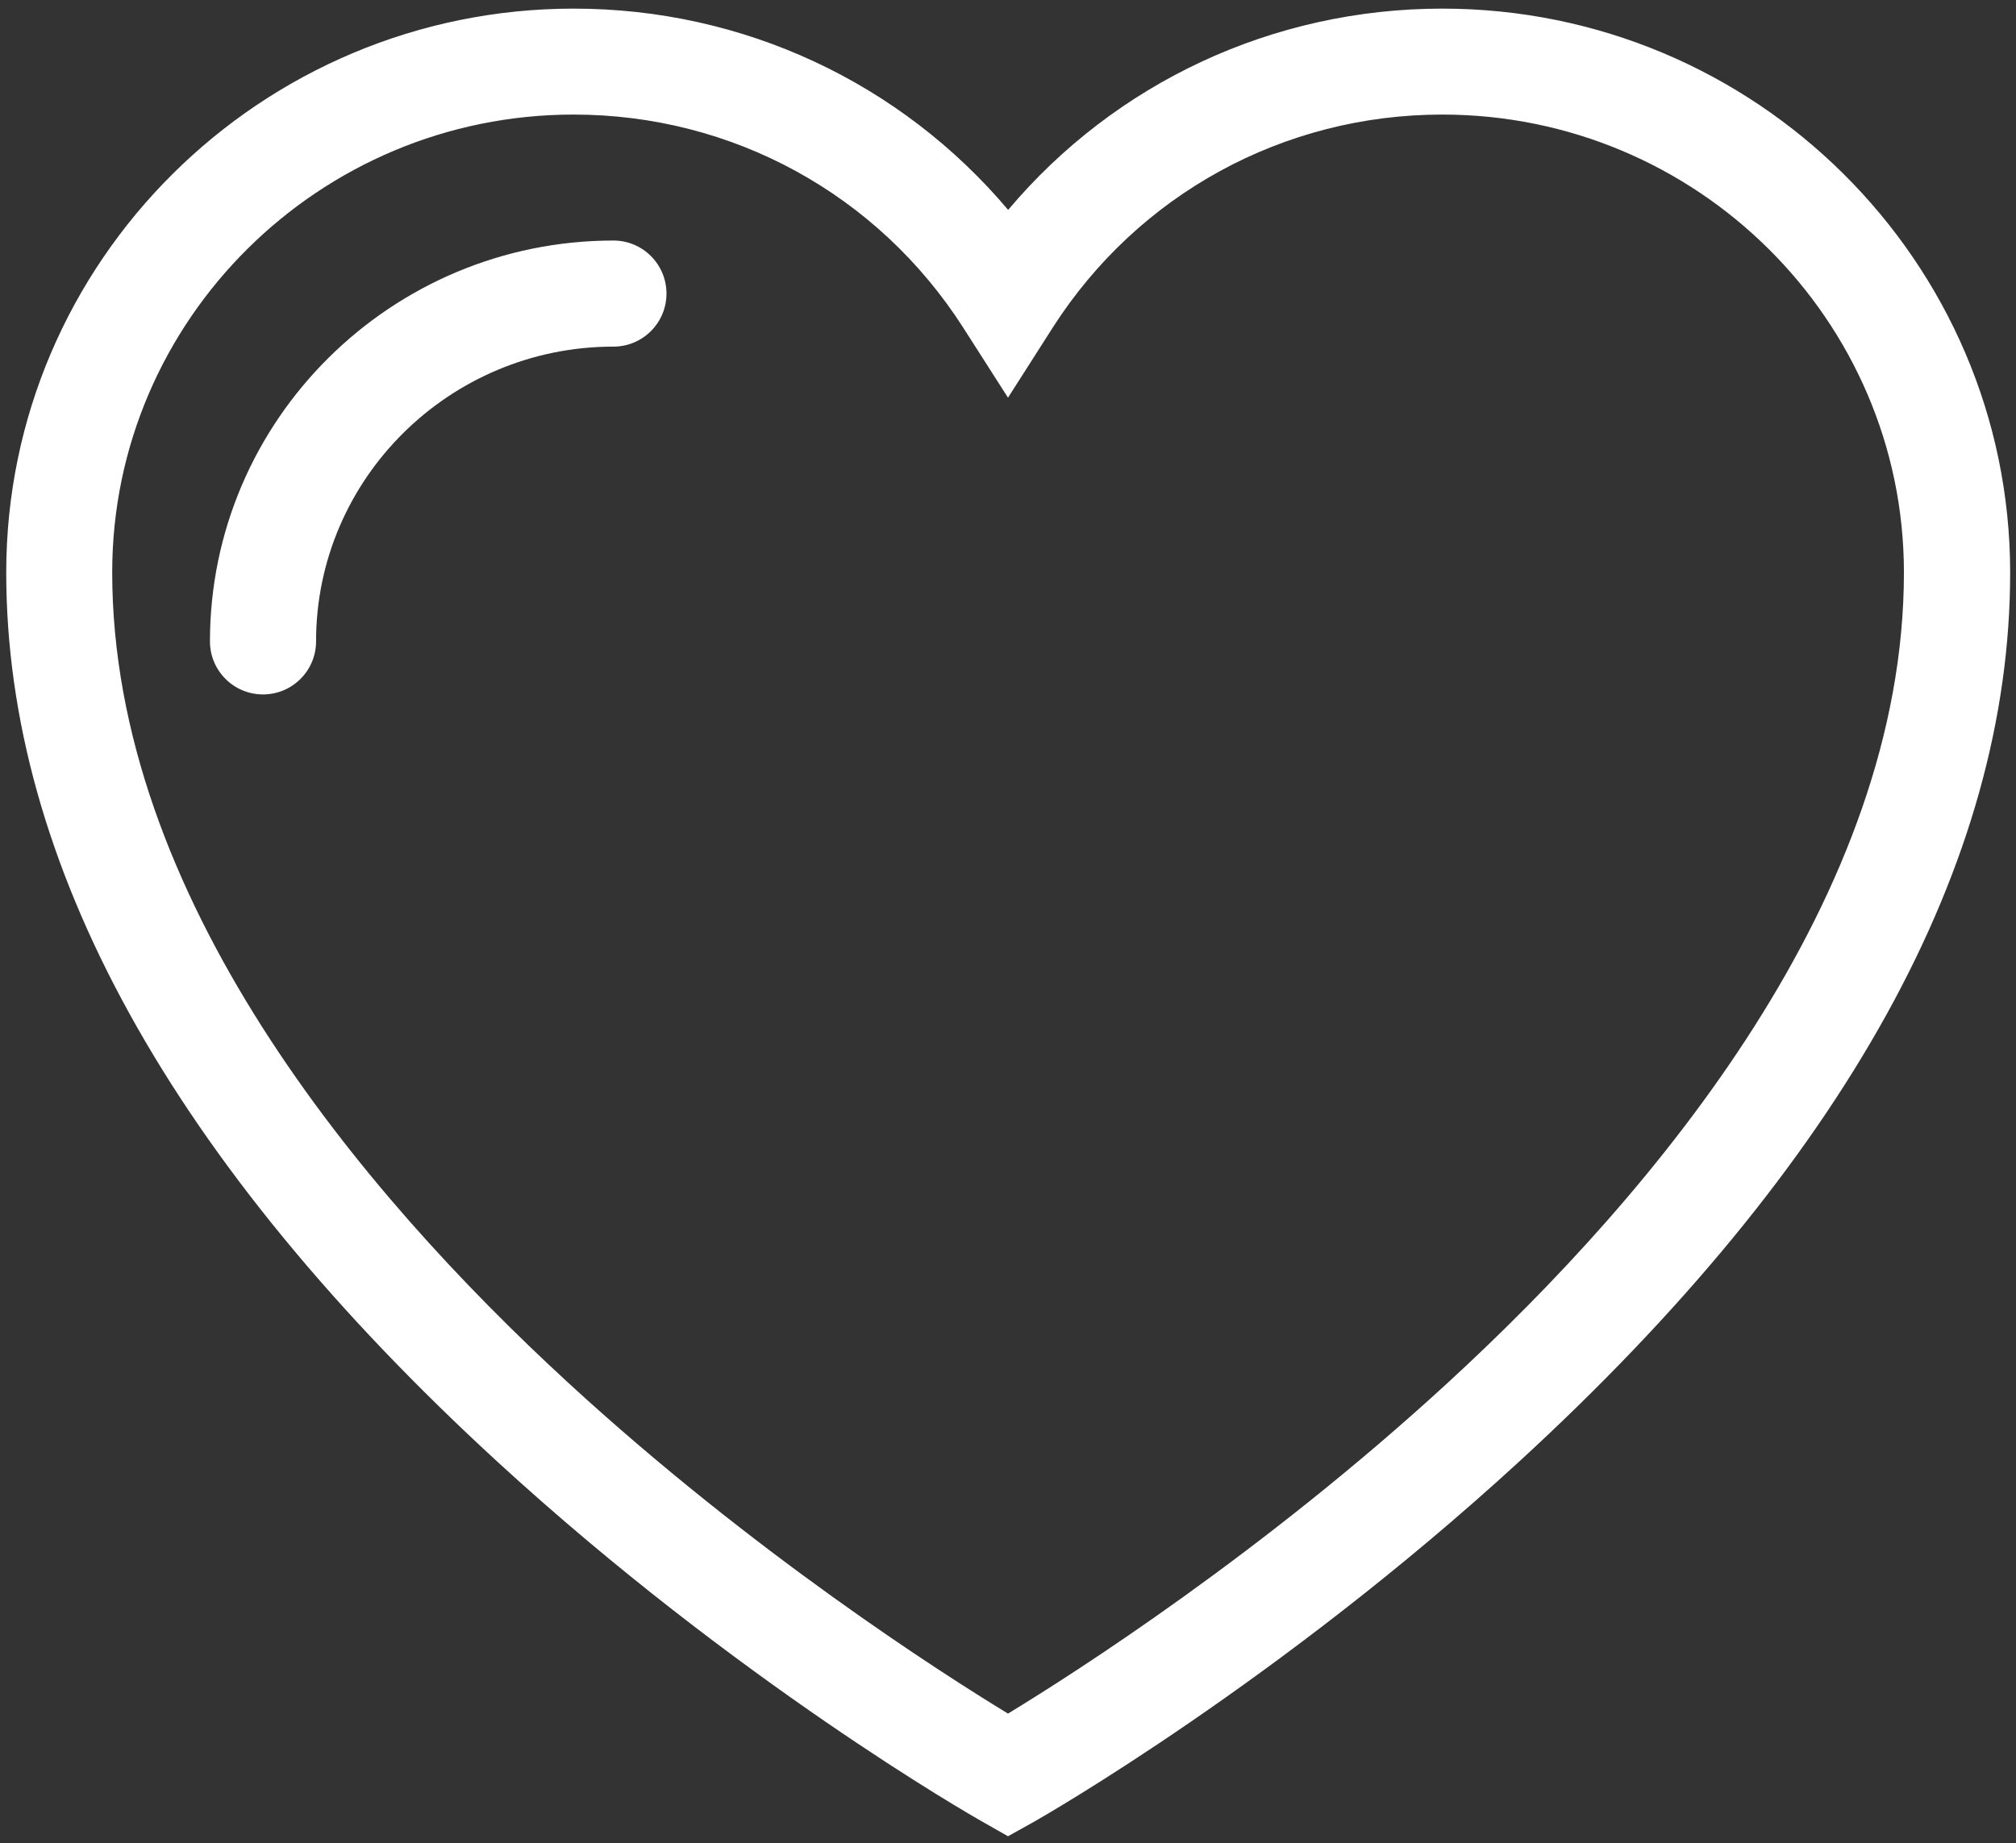
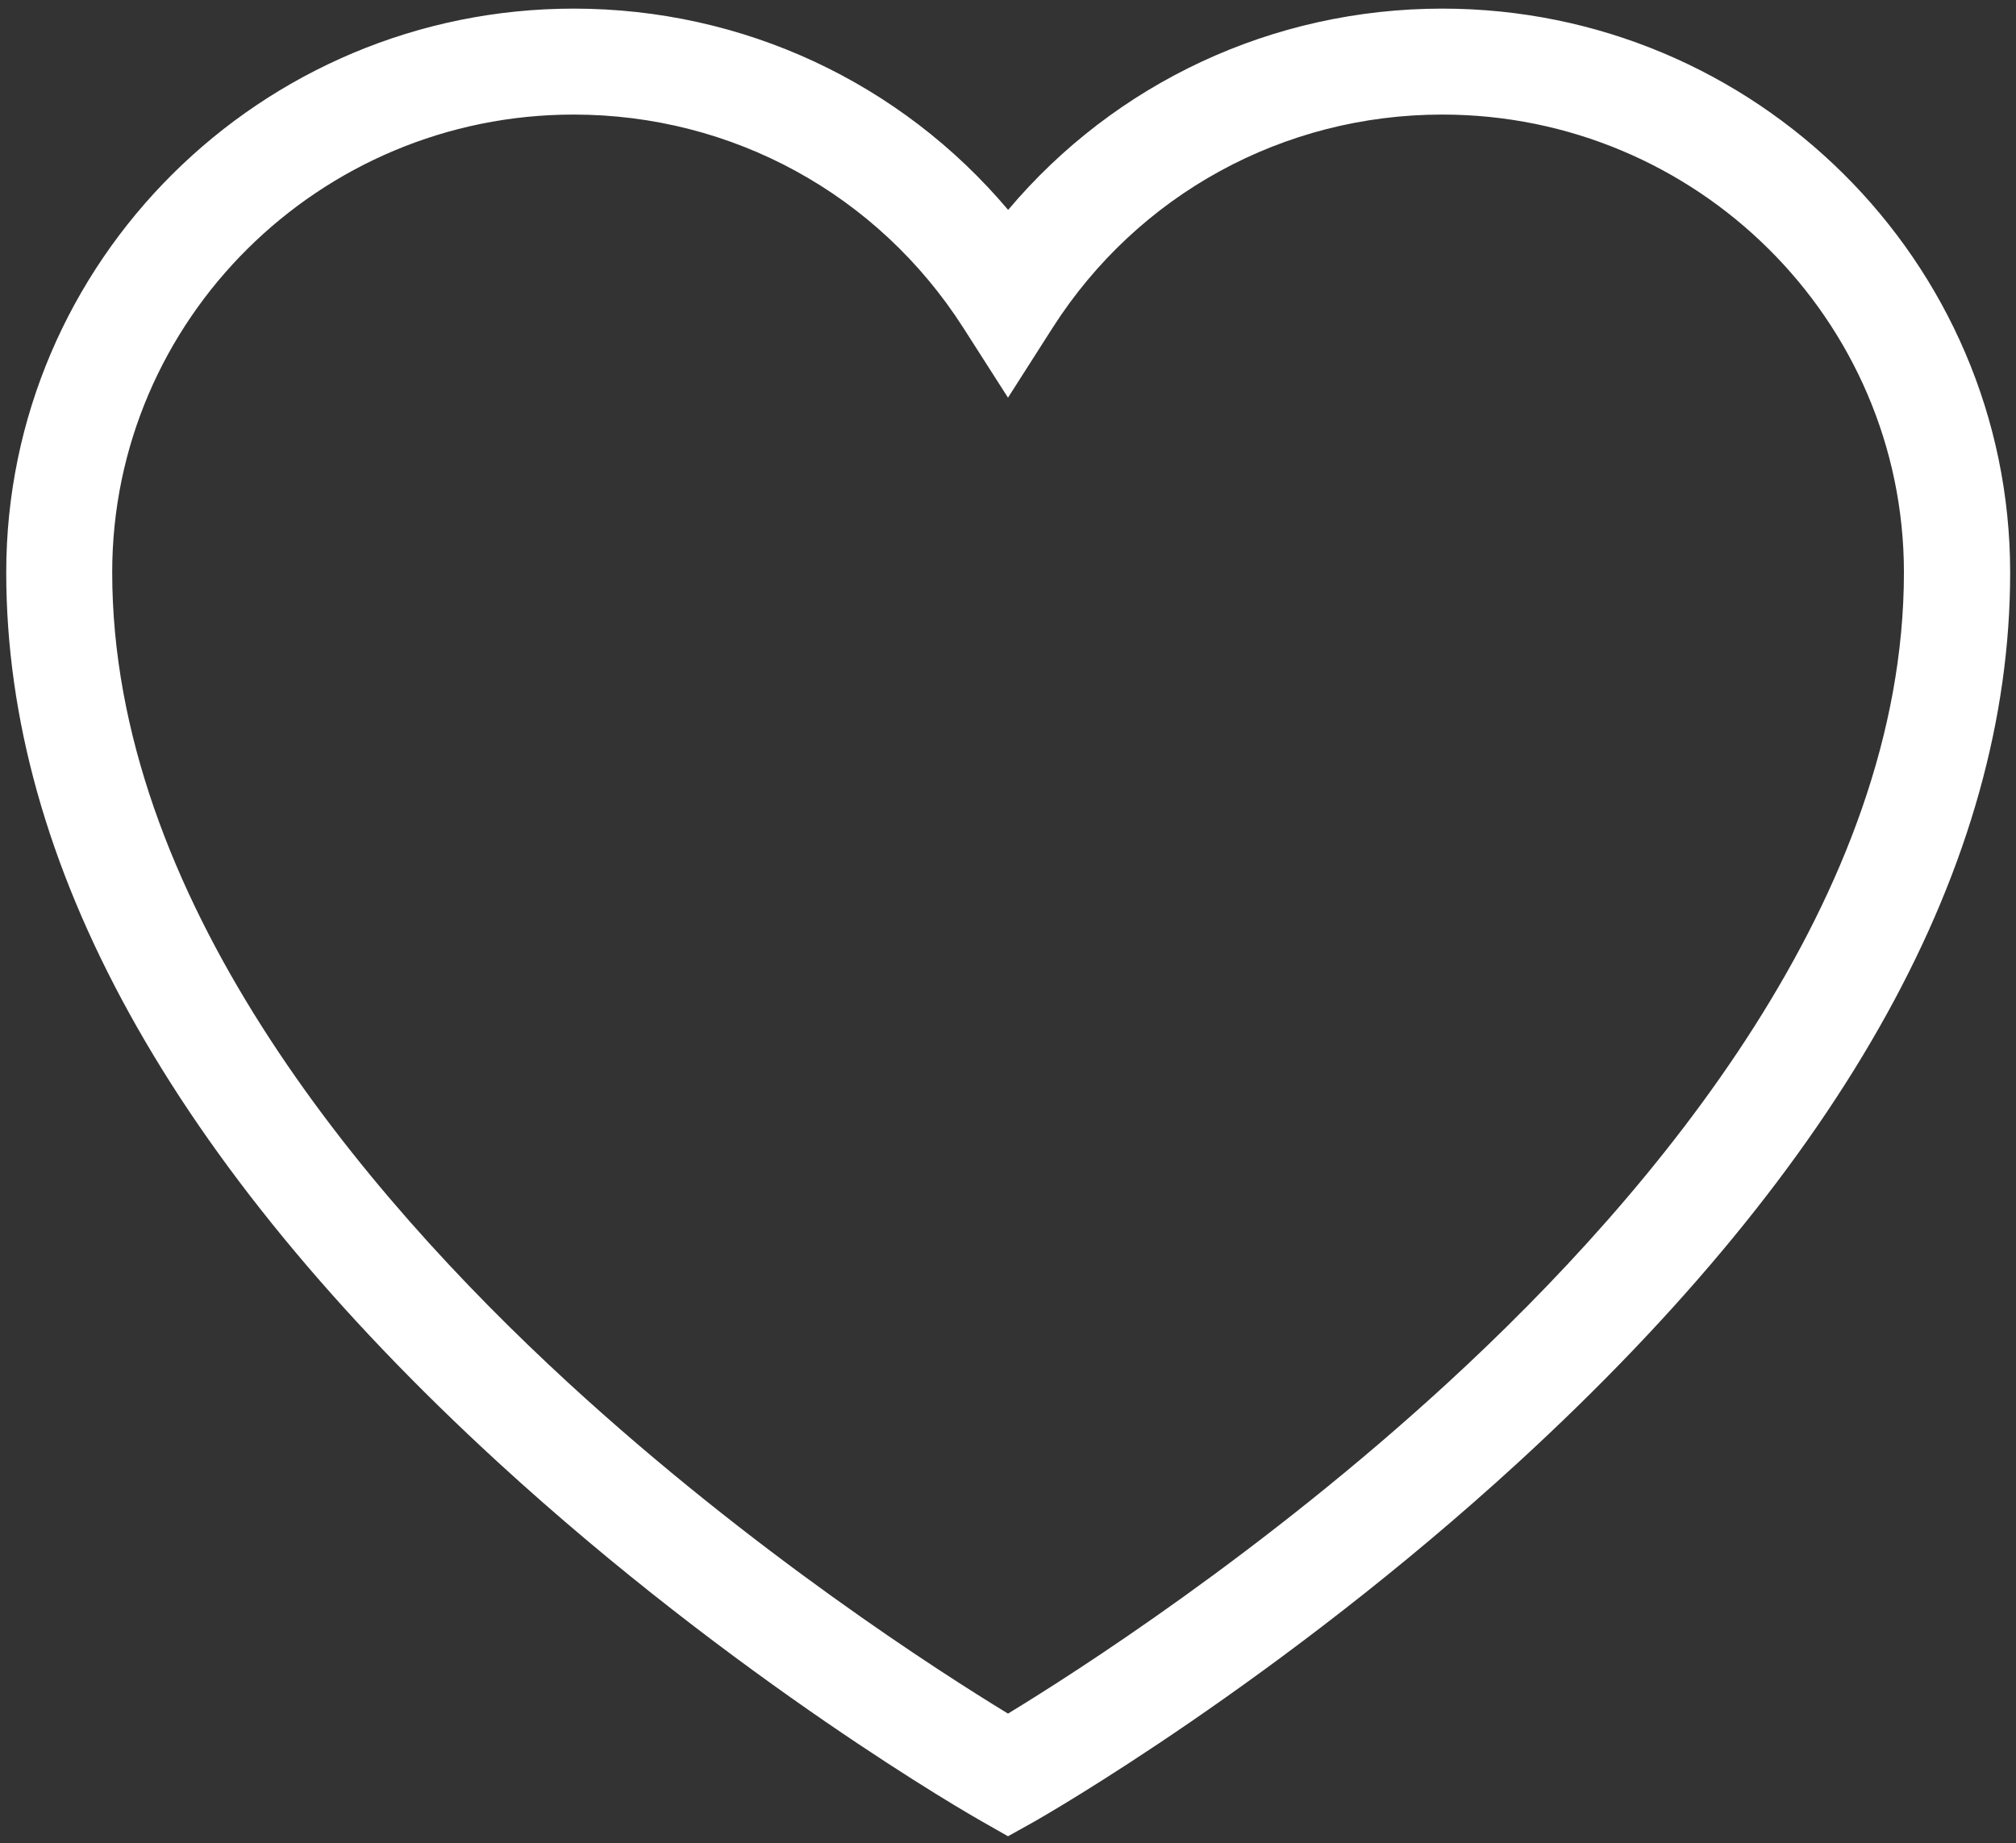
<svg xmlns="http://www.w3.org/2000/svg" width="152" height="139" viewBox="0 0 152 139" fill="none">
  <rect x="0" y="0" width="152" height="139" fill="#333333" stroke="none" />
  <path d="M76 138.48L74.03 137.36C73.28 136.94 55.54 126.79 37.53 110.26C12.94 87.68 0.47 65.11 0.47 43.17C0.47 19.72 19.67 0.65 43.26 0.65C56.05 0.65 67.92 6.24 76.01 15.83C84.09 6.24 95.96 0.65 108.75 0.65C132.34 0.65 151.55 19.72 151.56 43.17C151.56 65.12 139.09 87.7 114.49 110.27C96.47 126.8 78.73 136.95 77.99 137.37L76 138.48ZM43.25 8.64C24.07 8.64 8.46 24.13 8.46 43.16C8.46 67.54 27.15 89.84 42.82 104.26C56.77 117.09 70.91 126.13 76 129.23C81.09 126.13 95.23 117.09 109.18 104.26C124.86 89.85 143.55 67.55 143.55 43.16C143.54 24.13 127.93 8.64 108.74 8.64C96.78 8.64 85.8 14.65 79.37 24.71L76 29.99L72.63 24.72C66.19 14.65 55.21 8.64 43.25 8.64Z" fill="white" />
-   <path d="M19.83 52.37C17.62 52.37 15.83 50.58 15.83 48.37C15.83 31.7 29.48 18.14 46.25 18.14C48.46 18.14 50.25 19.93 50.25 22.14C50.25 24.35 48.46 26.14 46.25 26.14C33.89 26.14 23.83 36.11 23.83 48.37C23.83 50.58 22.04 52.37 19.83 52.37Z" fill="white" />
</svg>